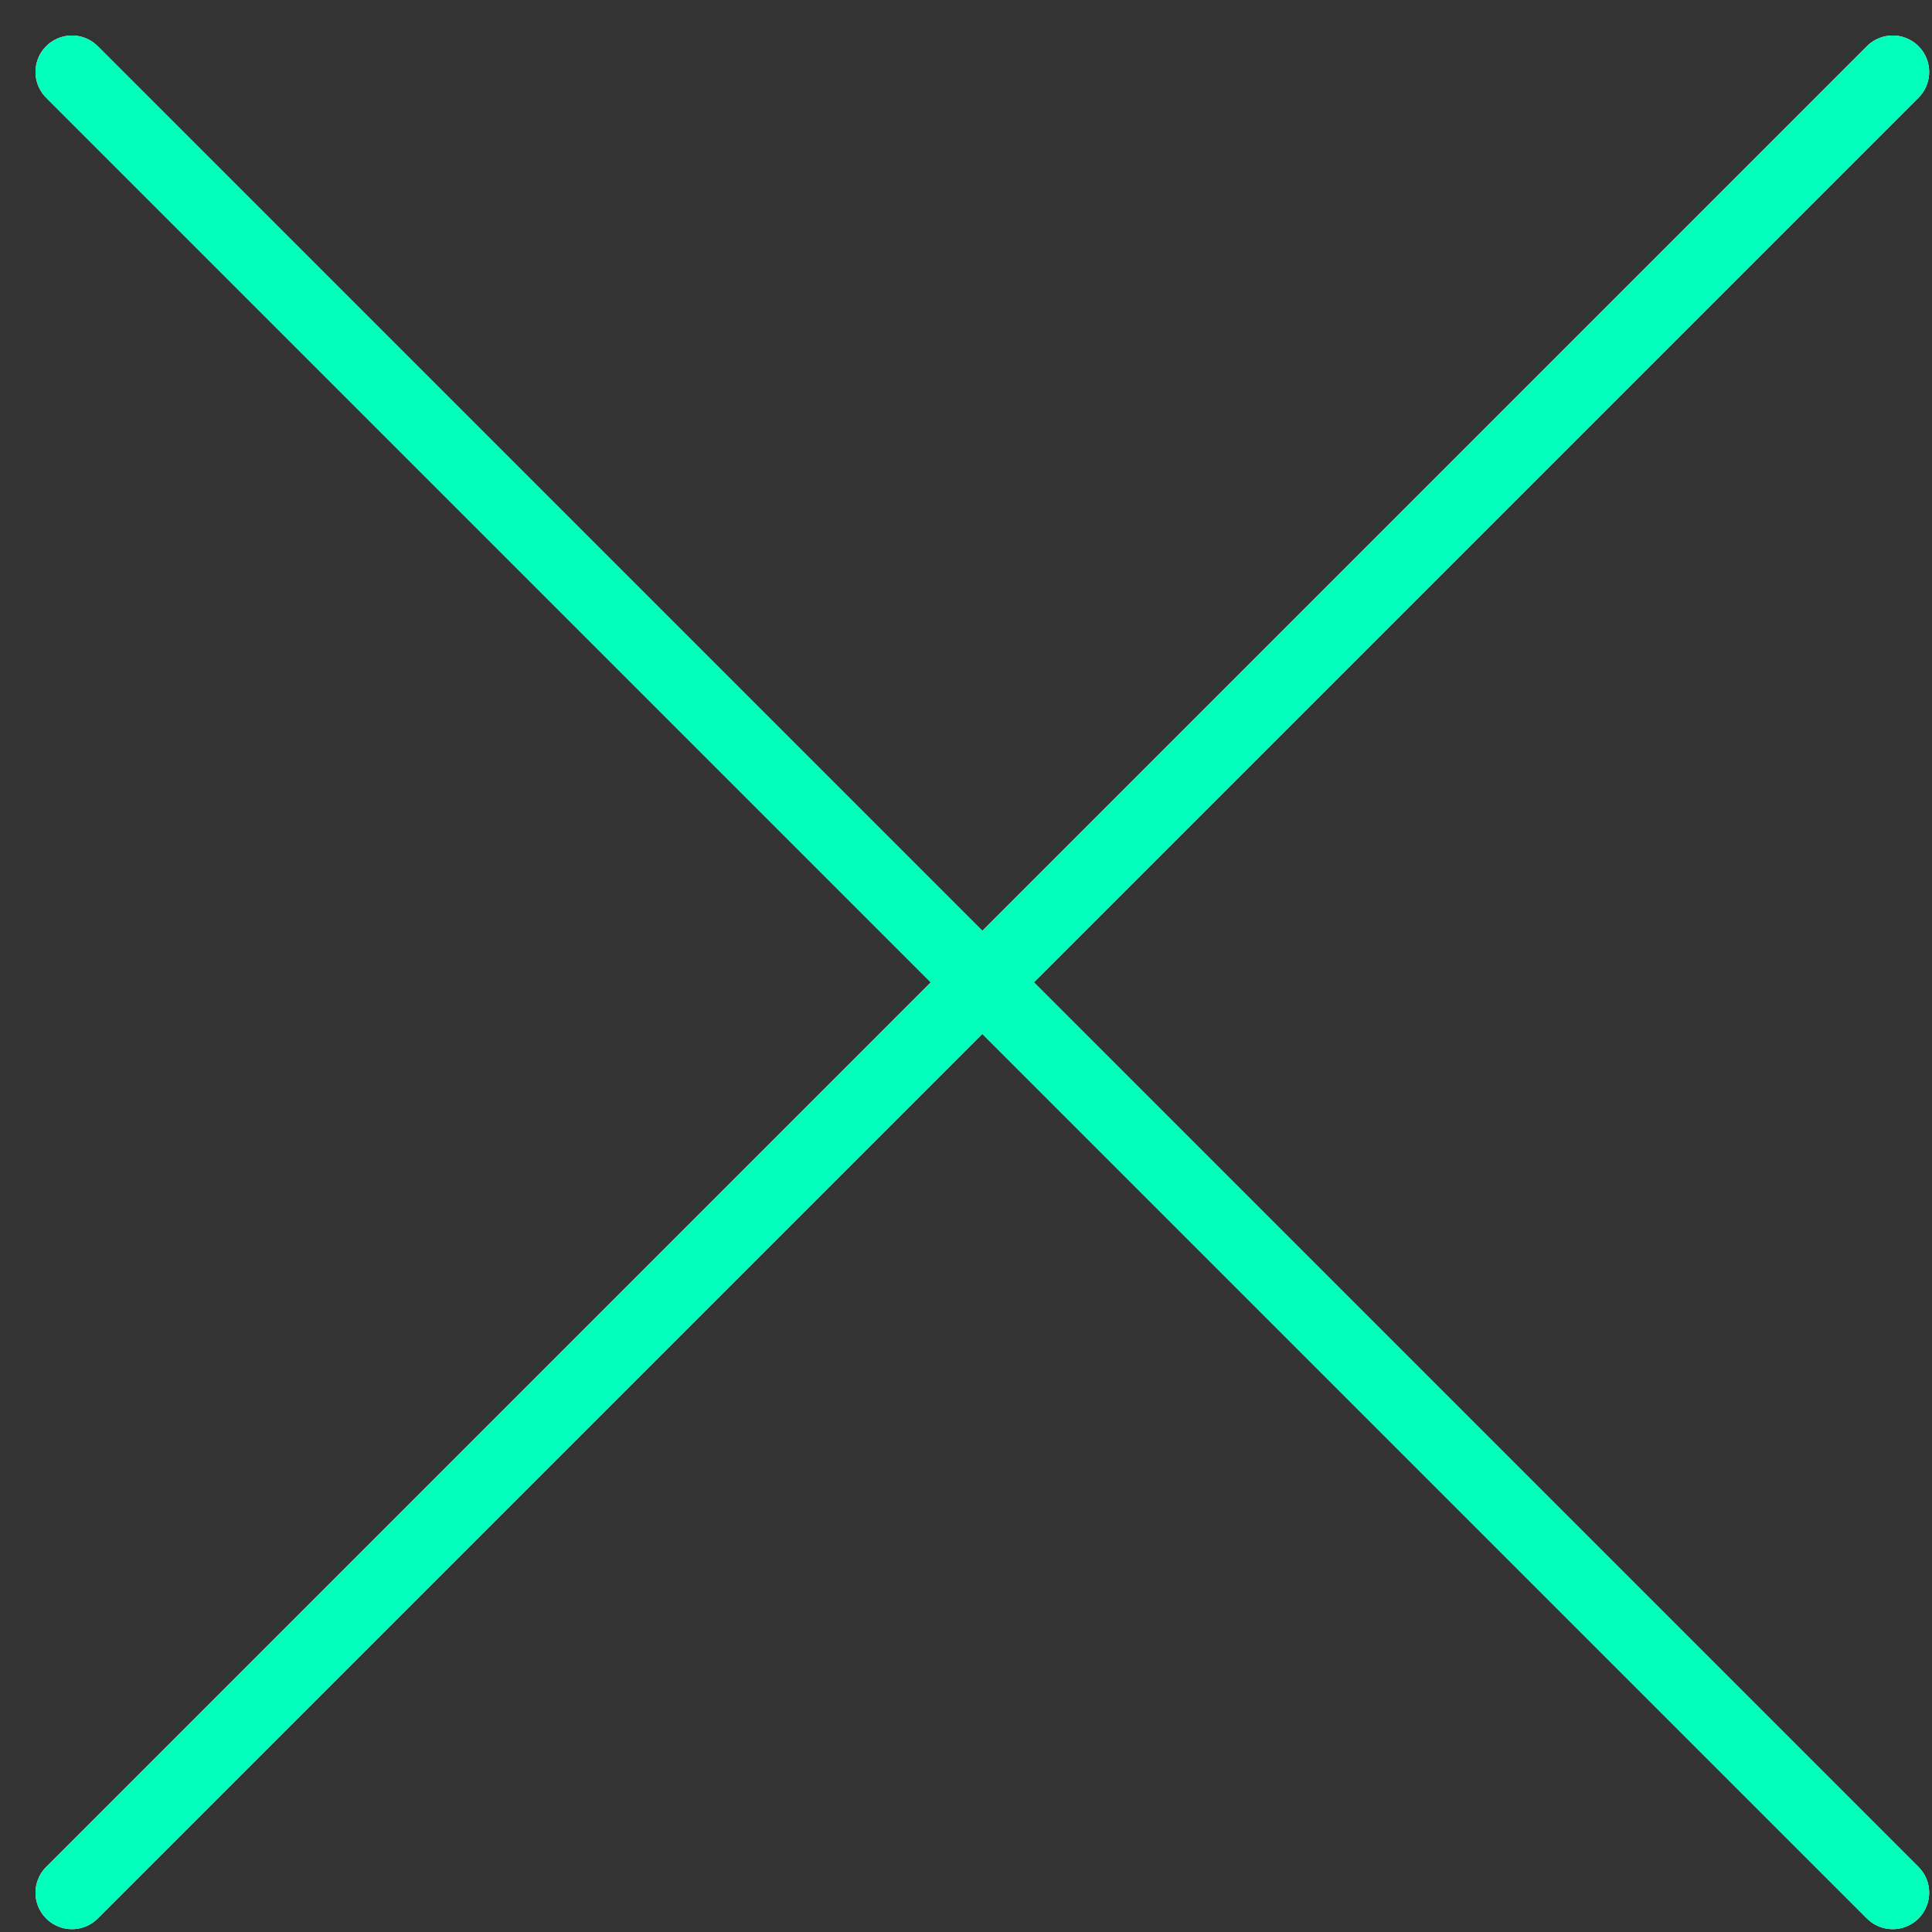
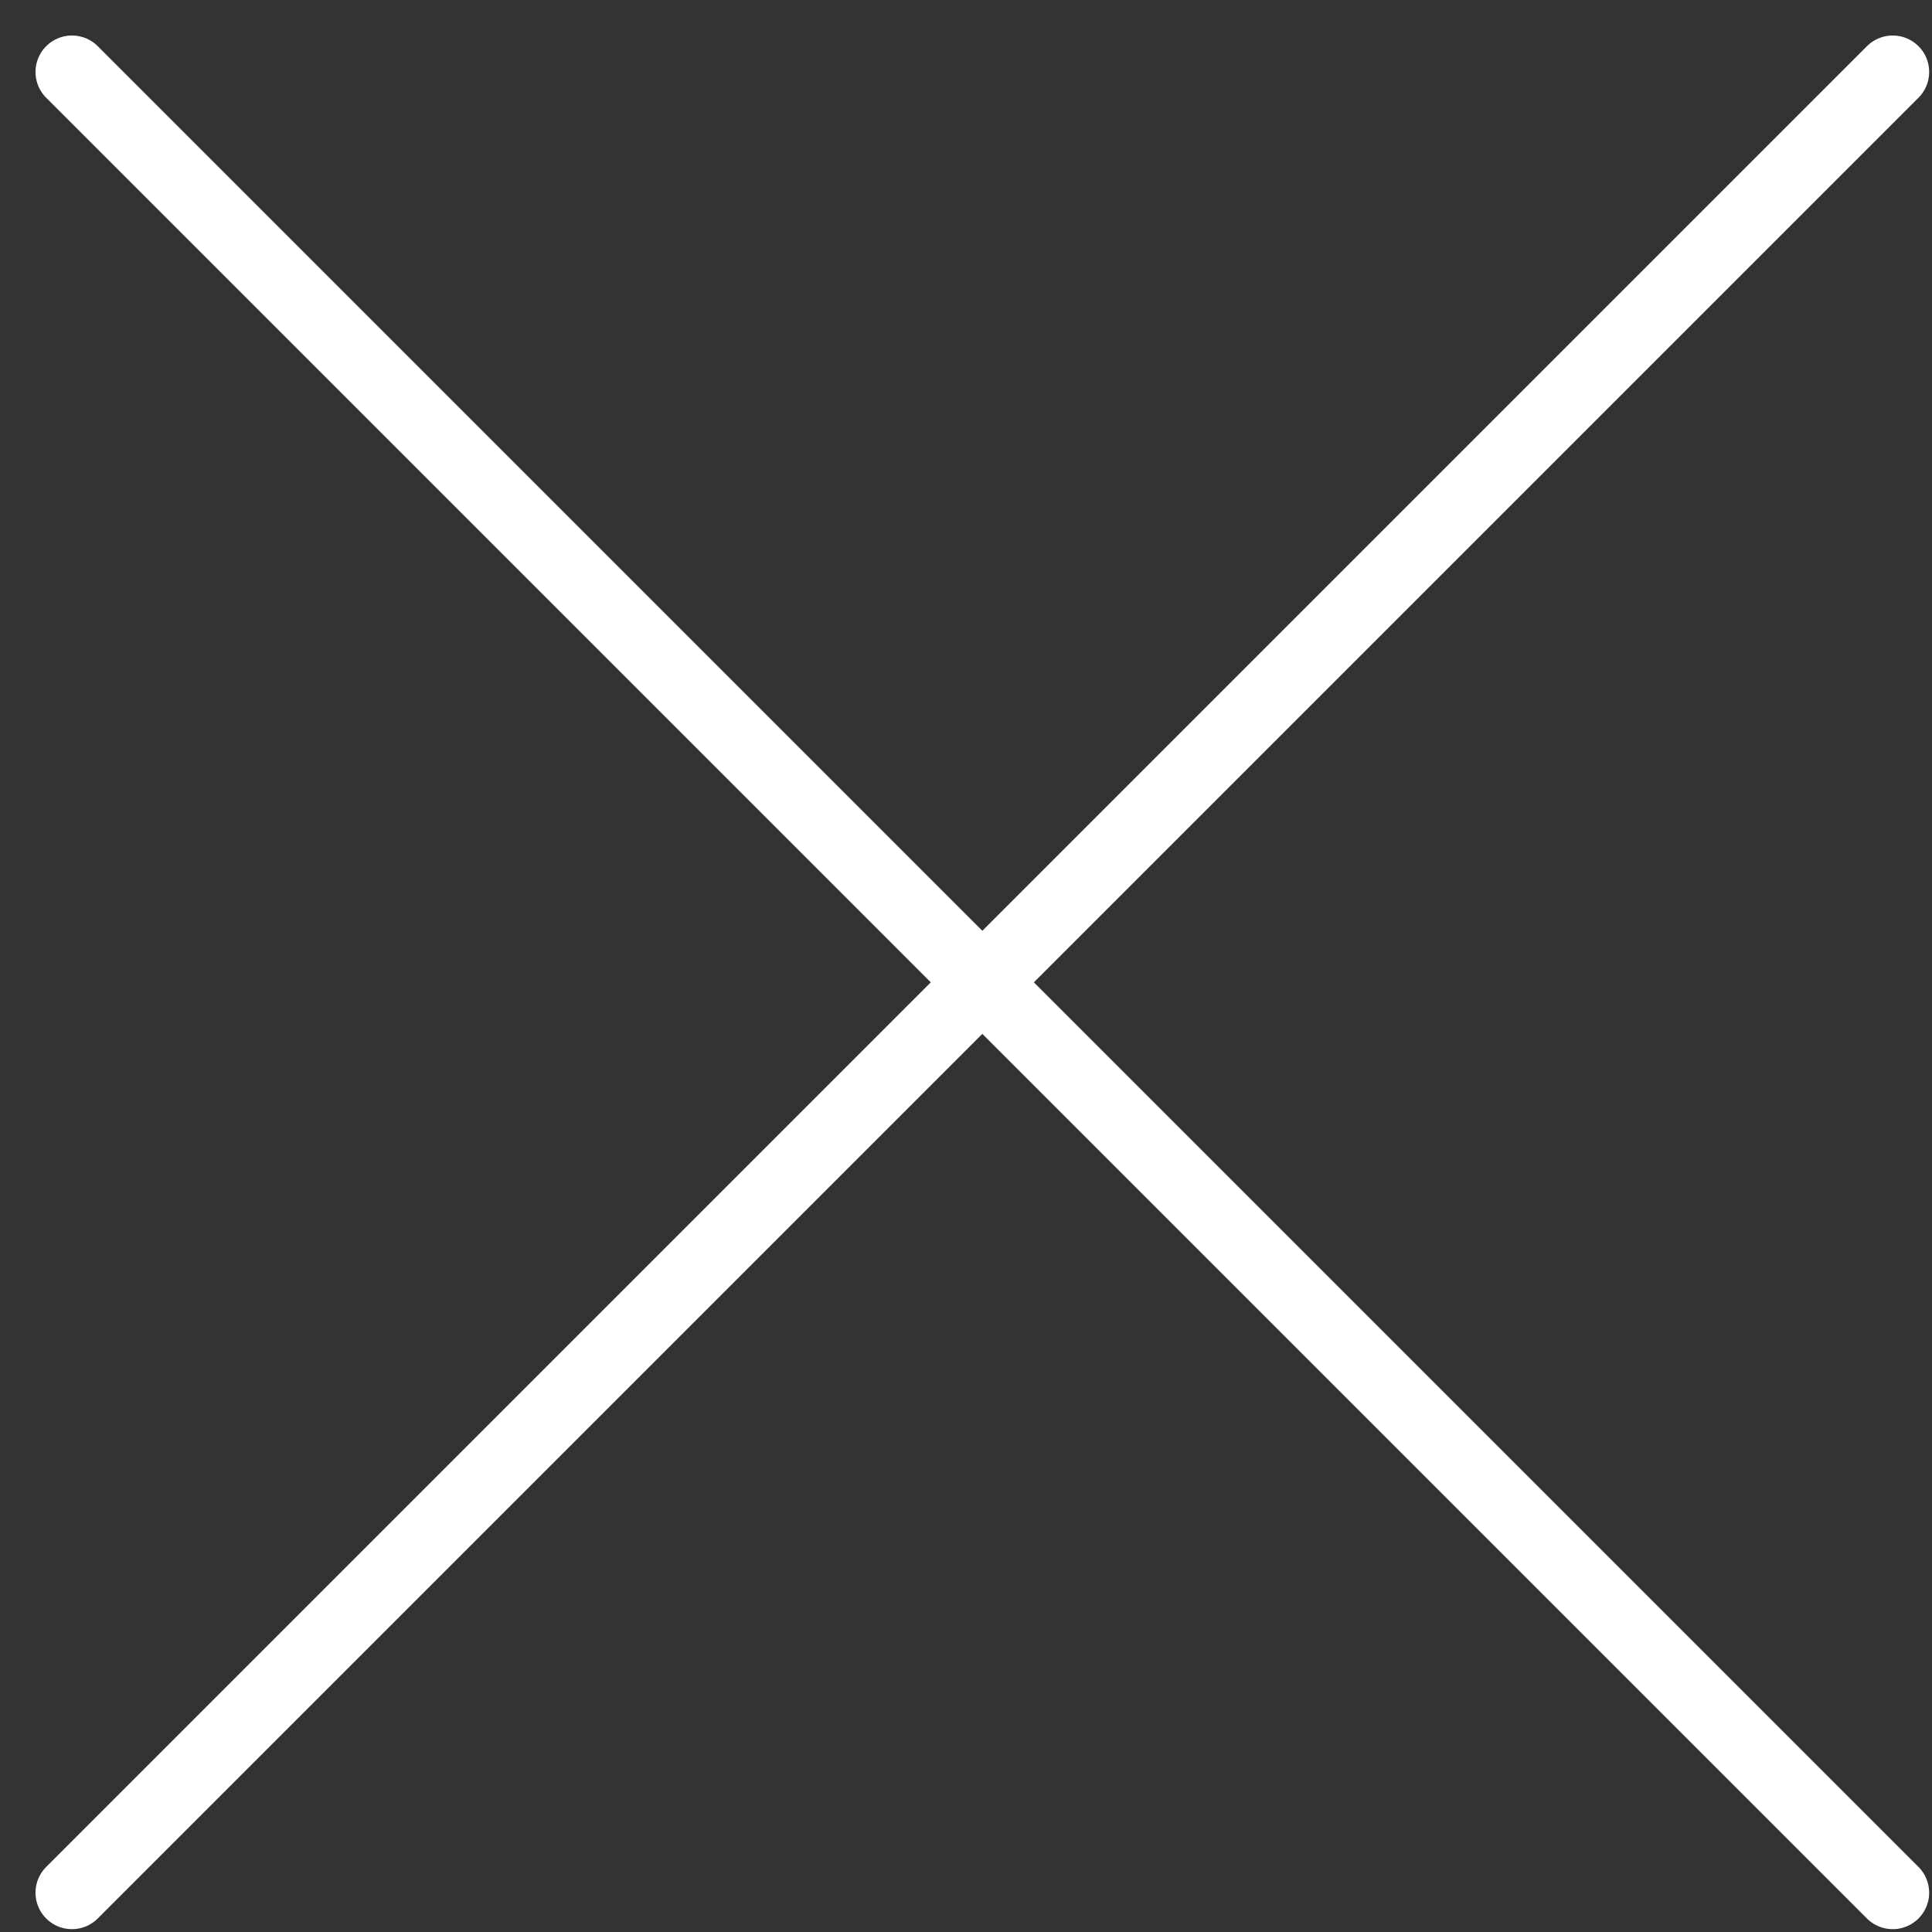
<svg xmlns="http://www.w3.org/2000/svg" width="53" height="53" viewBox="0 0 53 53" fill="none">
  <rect x="0" y="0" width="53" height="53" fill="#333333" stroke="none" />
  <path d="M51.922 1.974L26.948 26.948M1.974 51.922L26.948 26.948M26.948 26.948L51.922 51.922M26.948 26.948L1.974 1.974" stroke="white" stroke-width="2" stroke-linecap="round" stroke-linejoin="round" />
-   <path d="M51.922 1.974L26.948 26.948M1.974 51.922L26.948 26.948M26.948 26.948L51.922 51.922M26.948 26.948L1.974 1.974" stroke="#00FFBB" stroke-width="2" stroke-linecap="round" stroke-linejoin="round" />
</svg>